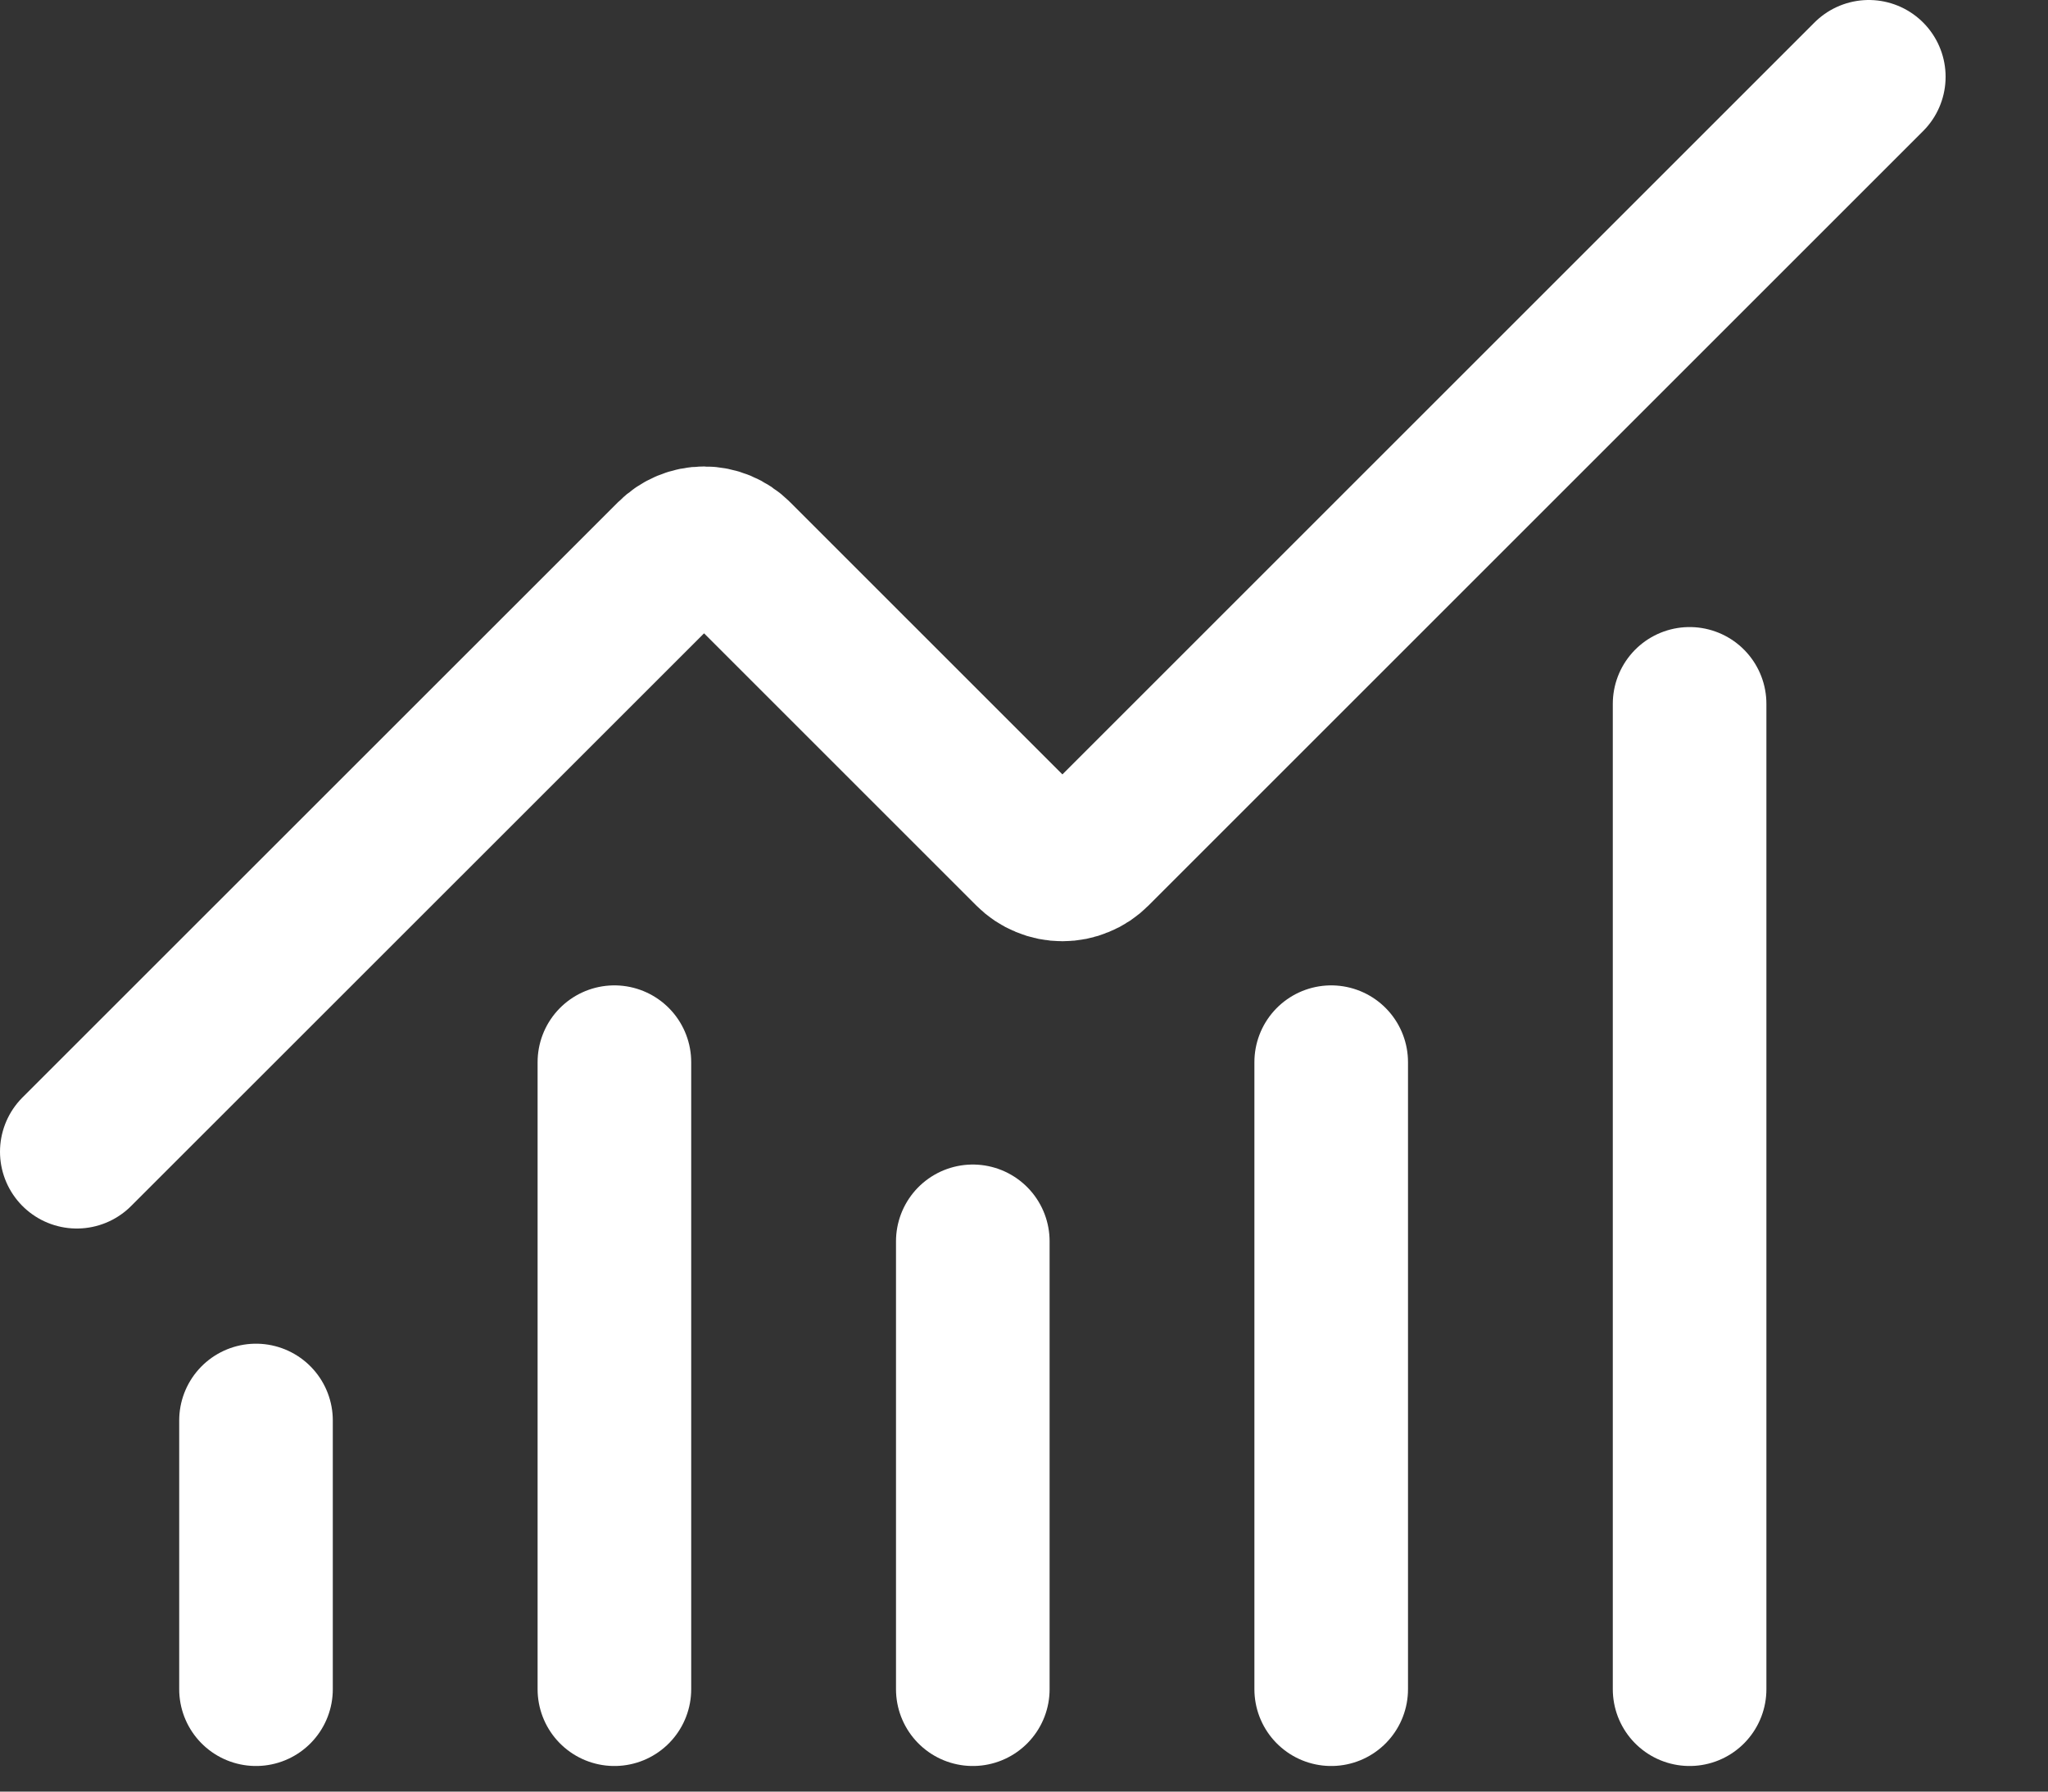
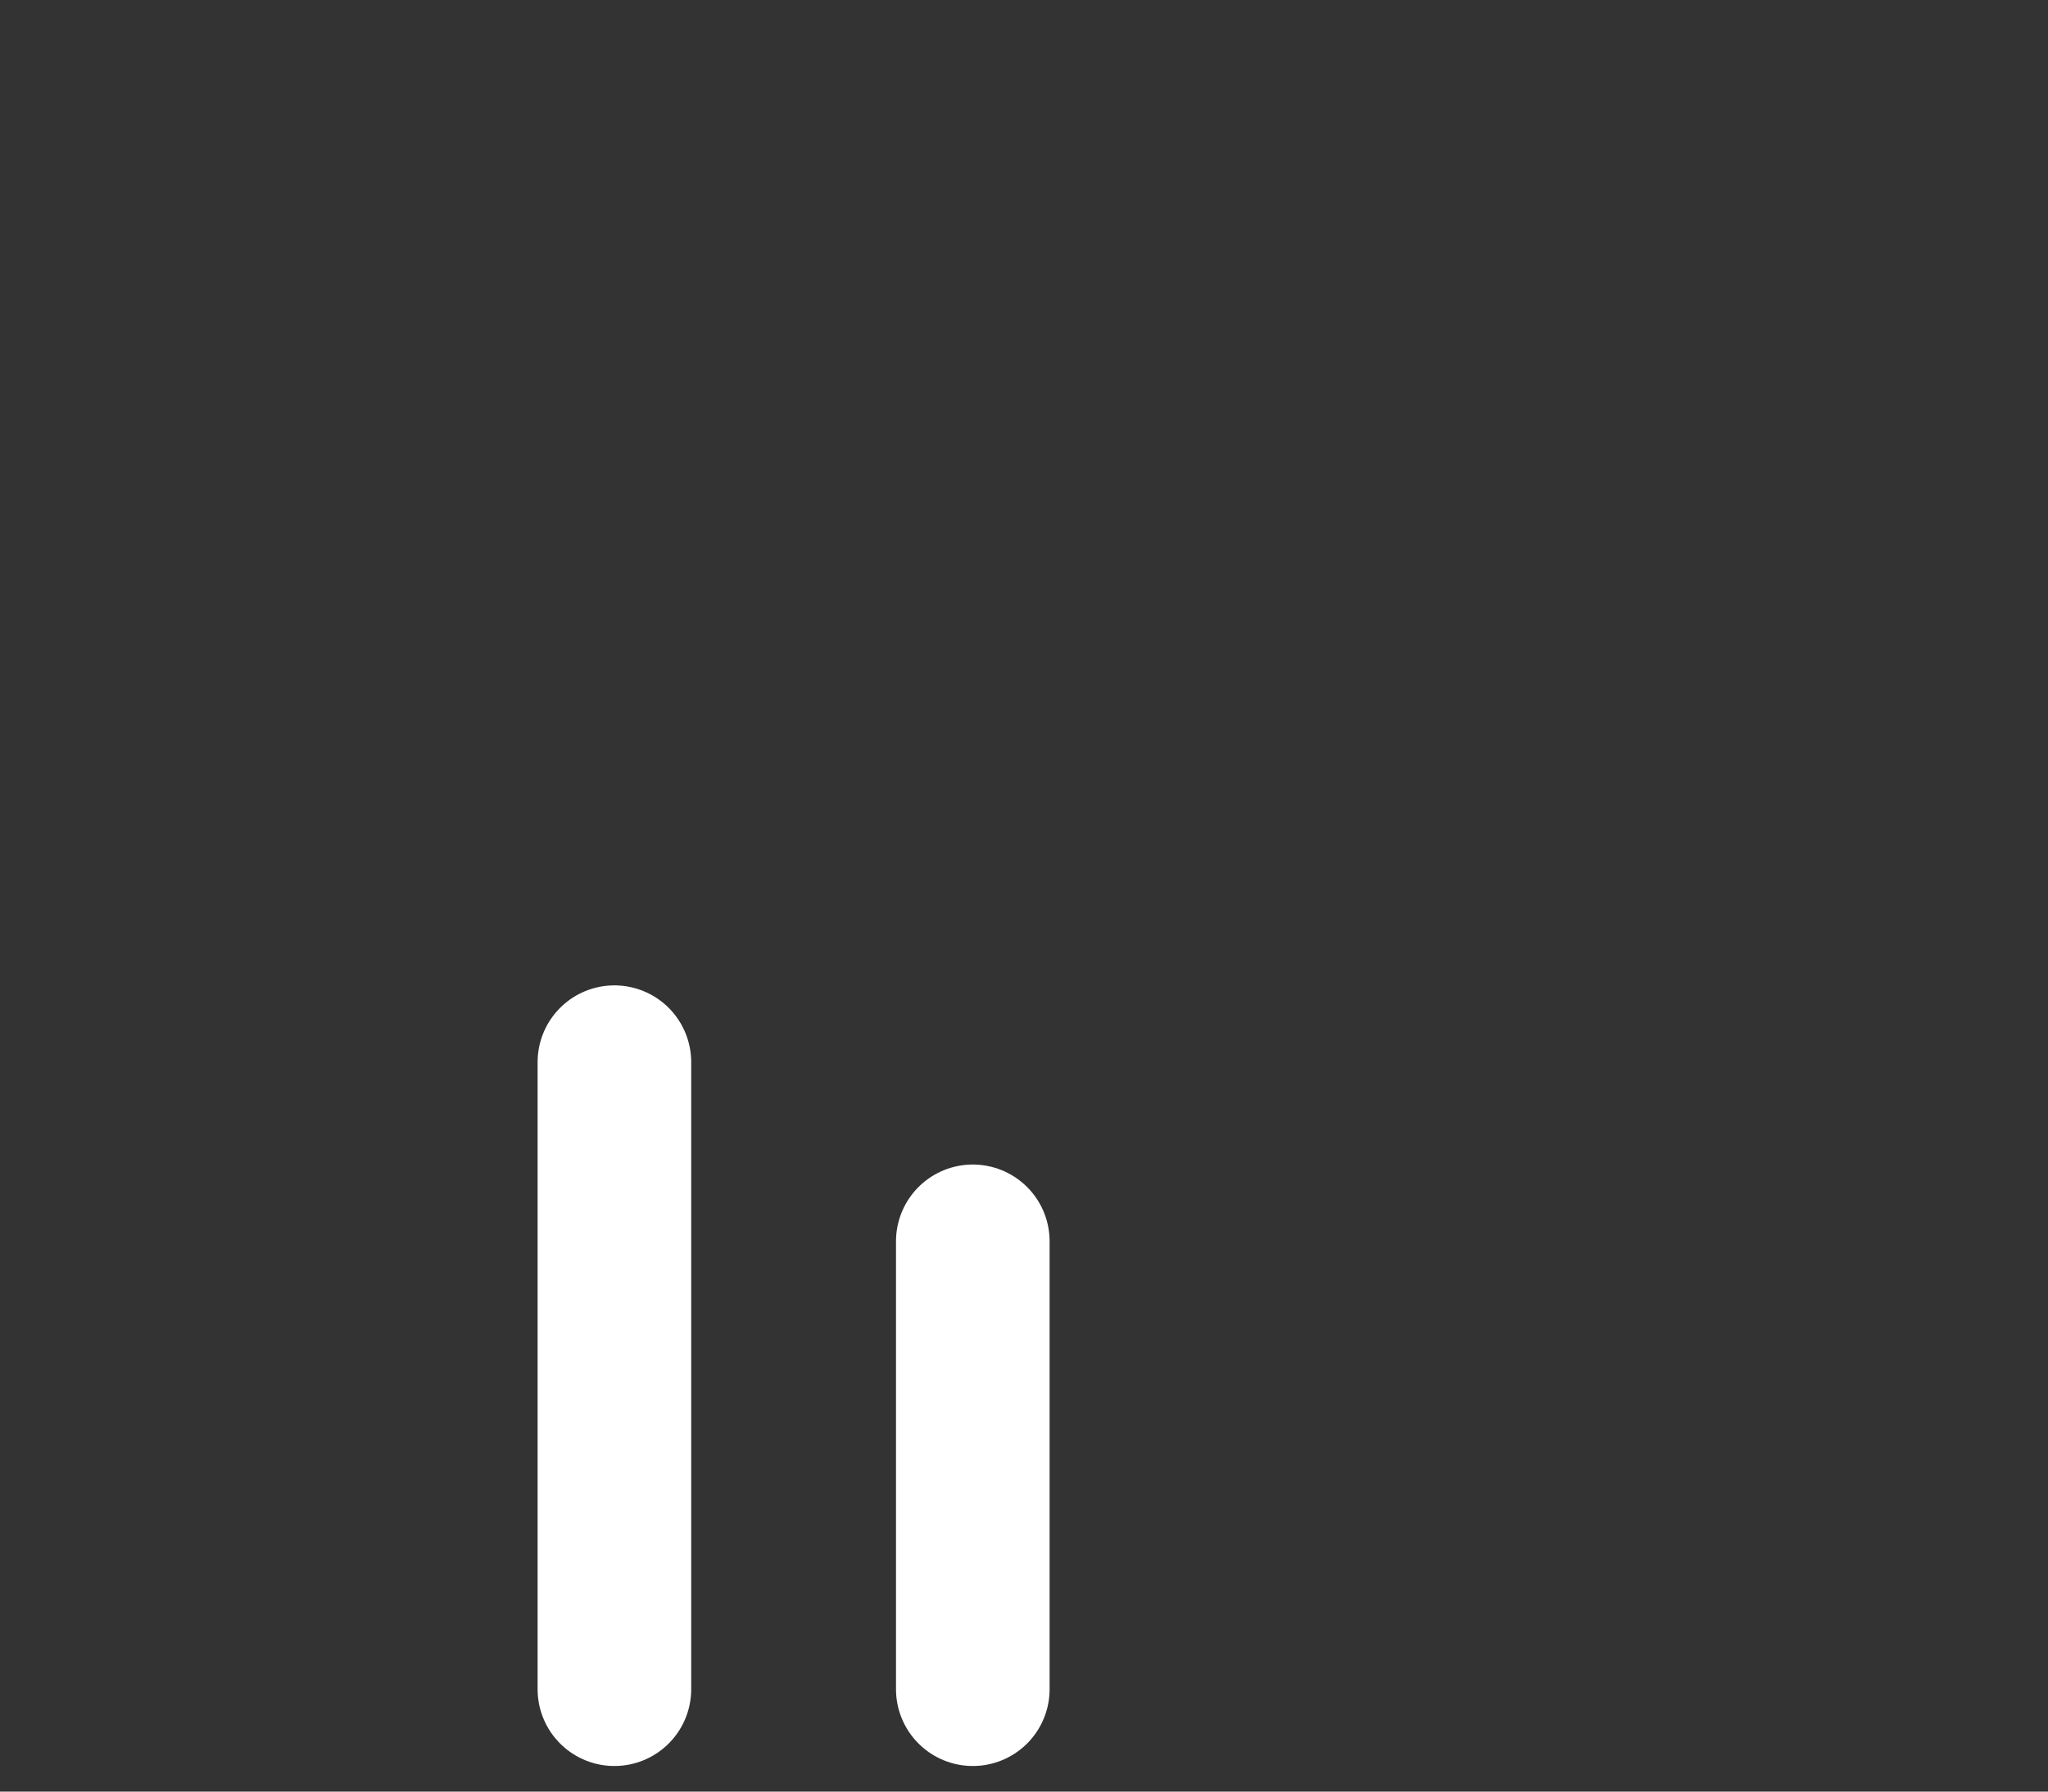
<svg xmlns="http://www.w3.org/2000/svg" width="16" height="14" viewBox="0 0 16 14" fill="none">
  <rect x="0" y="0" width="16" height="14" fill="#333333" stroke="none" />
  <path d="M7.6 9.7V13.2" stroke="white" stroke-width="1.2" stroke-linecap="round" stroke-linejoin="round" />
-   <path d="M10.4 8.3V13.2" stroke="white" stroke-width="1.2" stroke-linecap="round" stroke-linejoin="round" />
-   <path d="M13.2 5.5V13.2" stroke="white" stroke-width="1.2" stroke-linecap="round" stroke-linejoin="round" />
-   <path d="M14.6 0.6L8.548 6.652C8.515 6.685 8.477 6.711 8.434 6.728C8.392 6.746 8.346 6.755 8.3 6.755C8.254 6.755 8.208 6.746 8.166 6.728C8.123 6.711 8.085 6.685 8.052 6.652L5.748 4.348C5.682 4.282 5.593 4.245 5.5 4.245C5.408 4.245 5.319 4.282 5.253 4.348L0.6 9" stroke="white" stroke-width="1.2" stroke-linecap="round" stroke-linejoin="round" />
-   <path d="M2 11.1V13.2" stroke="white" stroke-width="1.2" stroke-linecap="round" stroke-linejoin="round" />
  <path d="M4.8 8.3V13.2" stroke="white" stroke-width="1.2" stroke-linecap="round" stroke-linejoin="round" />
</svg>